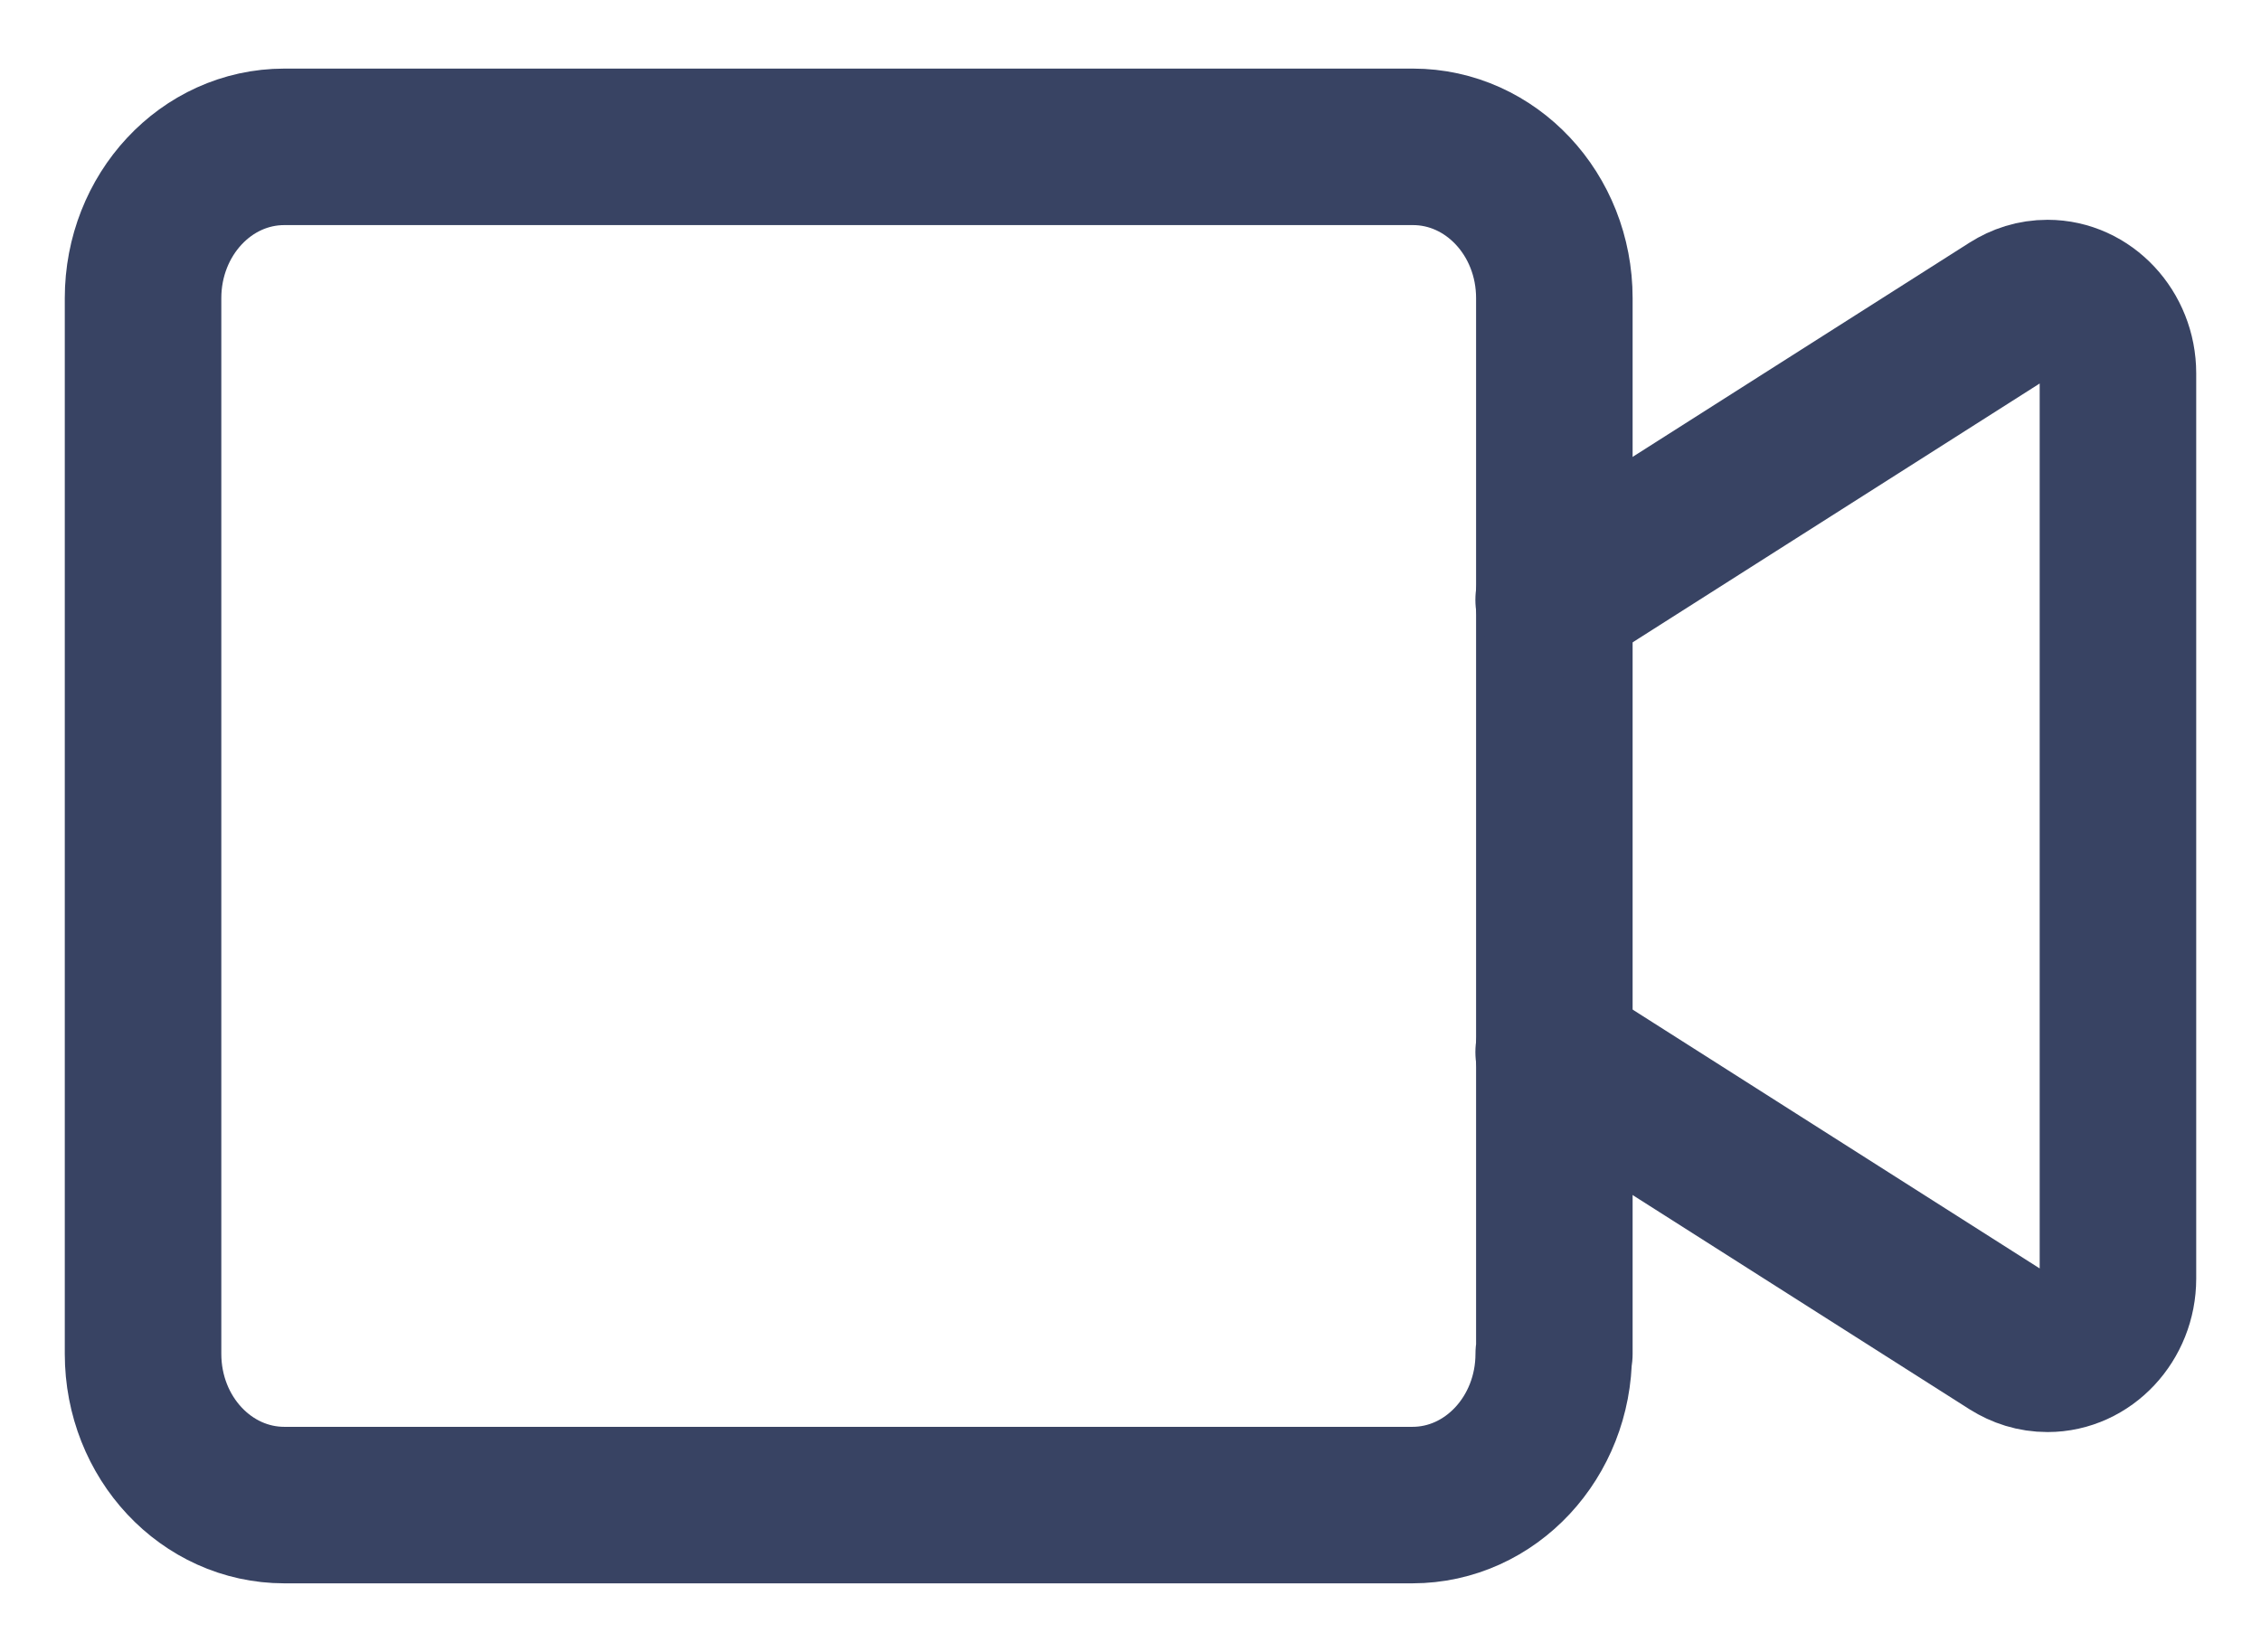
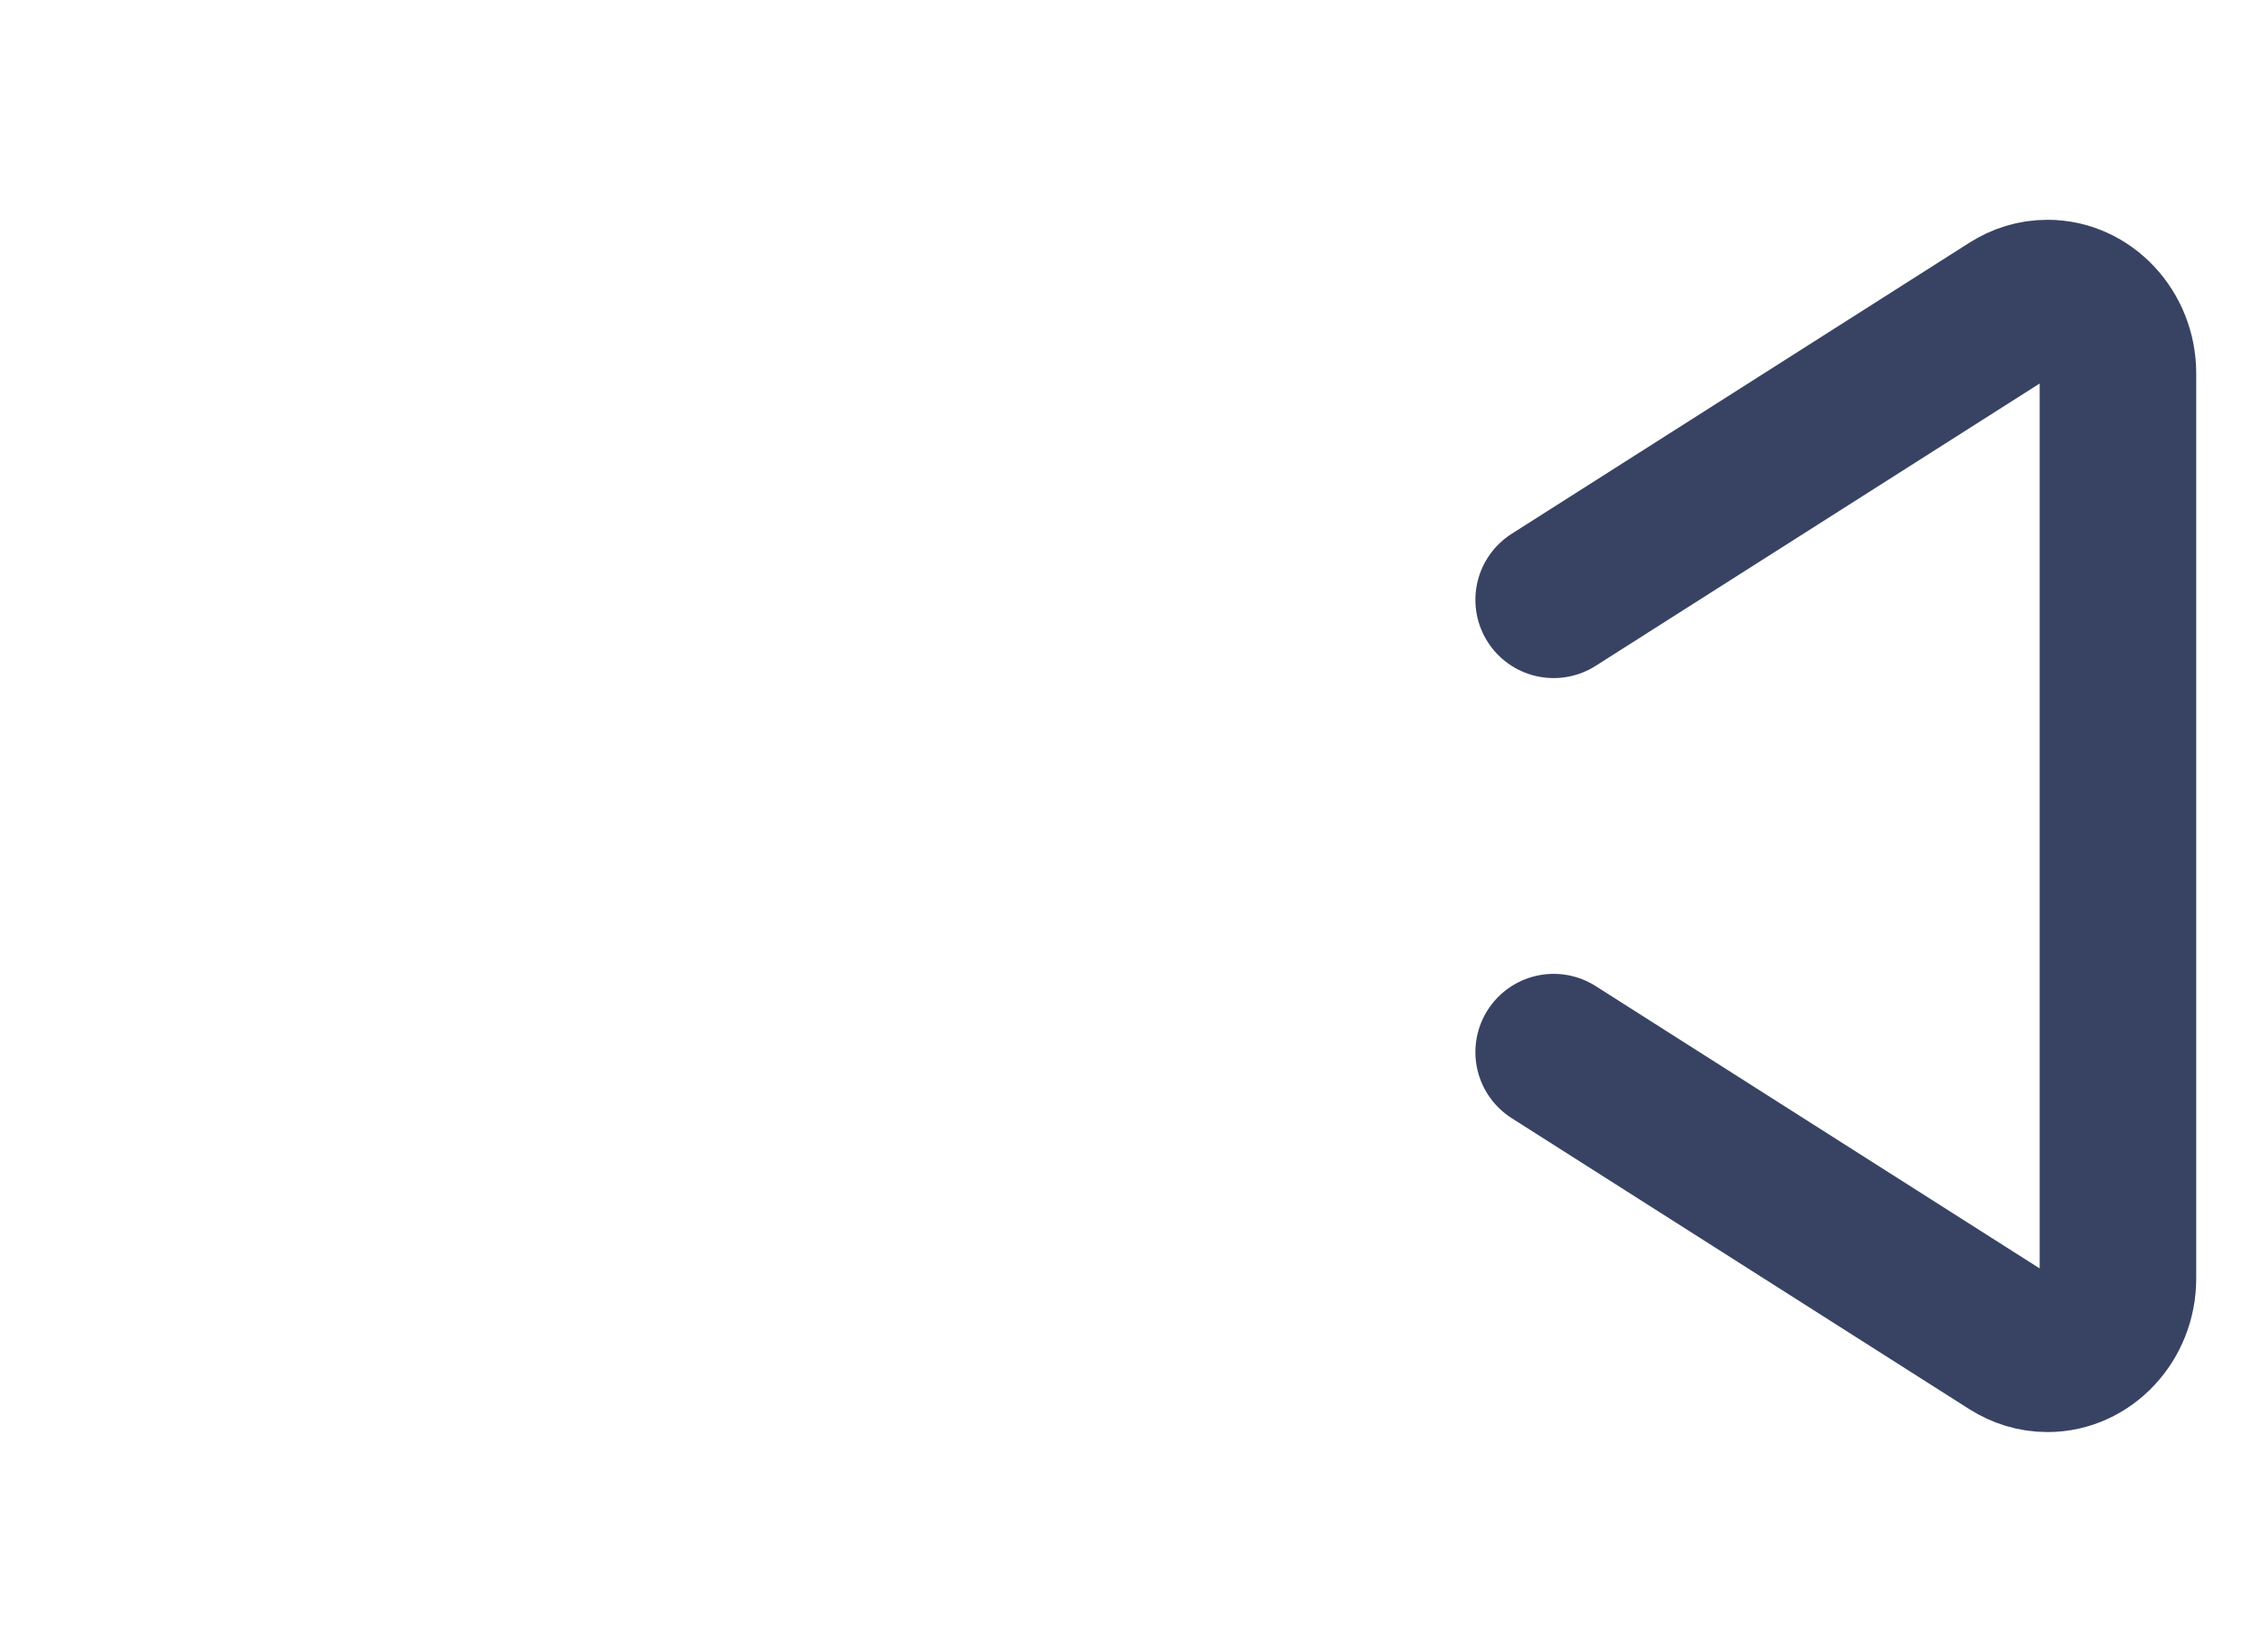
<svg xmlns="http://www.w3.org/2000/svg" width="26" height="19" viewBox="0 0 26 19" fill="none">
-   <path d="M17.867 15.571C17.867 16.529 17.143 17.311 16.241 17.311H3.27C2.375 17.311 1.645 16.537 1.645 15.571V3.429C1.645 2.471 2.368 1.689 3.27 1.689H16.248C17.143 1.689 17.874 2.463 17.874 3.429V15.571H17.867Z" stroke="#384363" stroke-width="1.8" stroke-miterlimit="10" stroke-linecap="round" stroke-linejoin="round" />
  <path d="M17.866 6.899L23.13 3.551C23.252 3.474 23.388 3.428 23.546 3.428C23.99 3.428 24.355 3.819 24.355 4.294V14.706C24.355 15.181 23.99 15.571 23.546 15.571C23.388 15.571 23.252 15.525 23.13 15.449L17.866 12.101" stroke="#384363" stroke-width="1.8" stroke-miterlimit="10" stroke-linecap="round" stroke-linejoin="round" />
</svg>